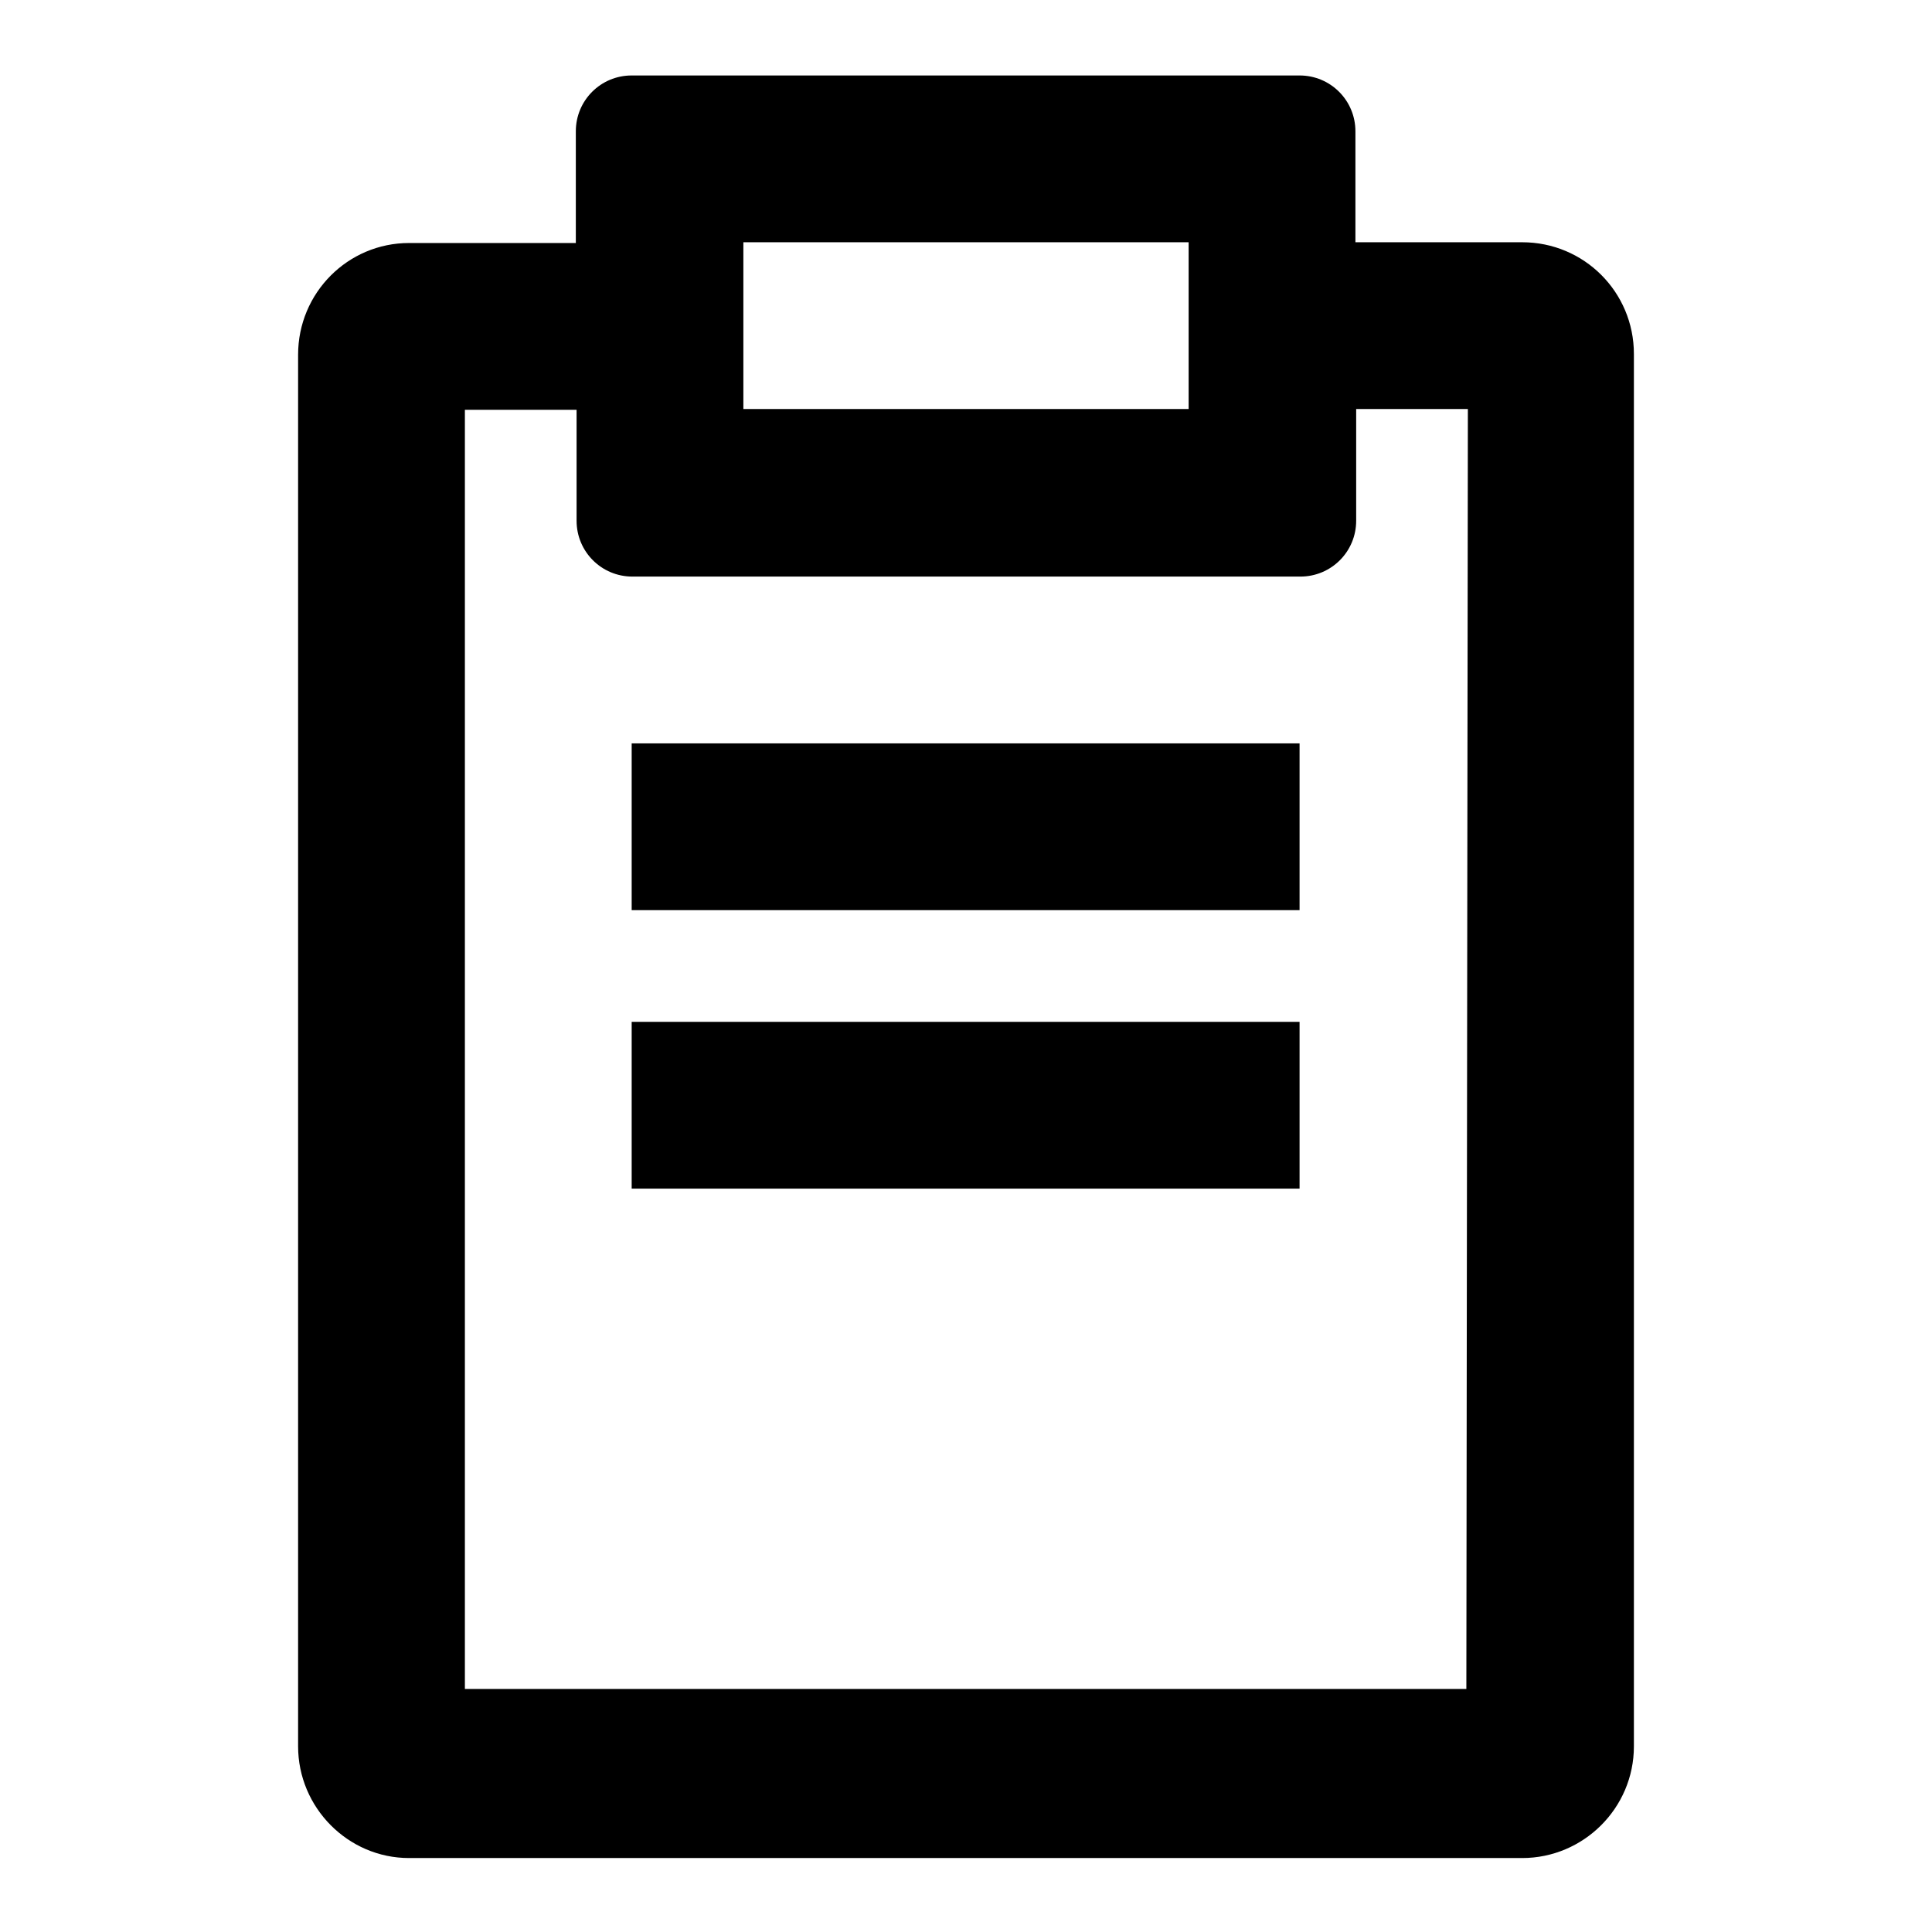
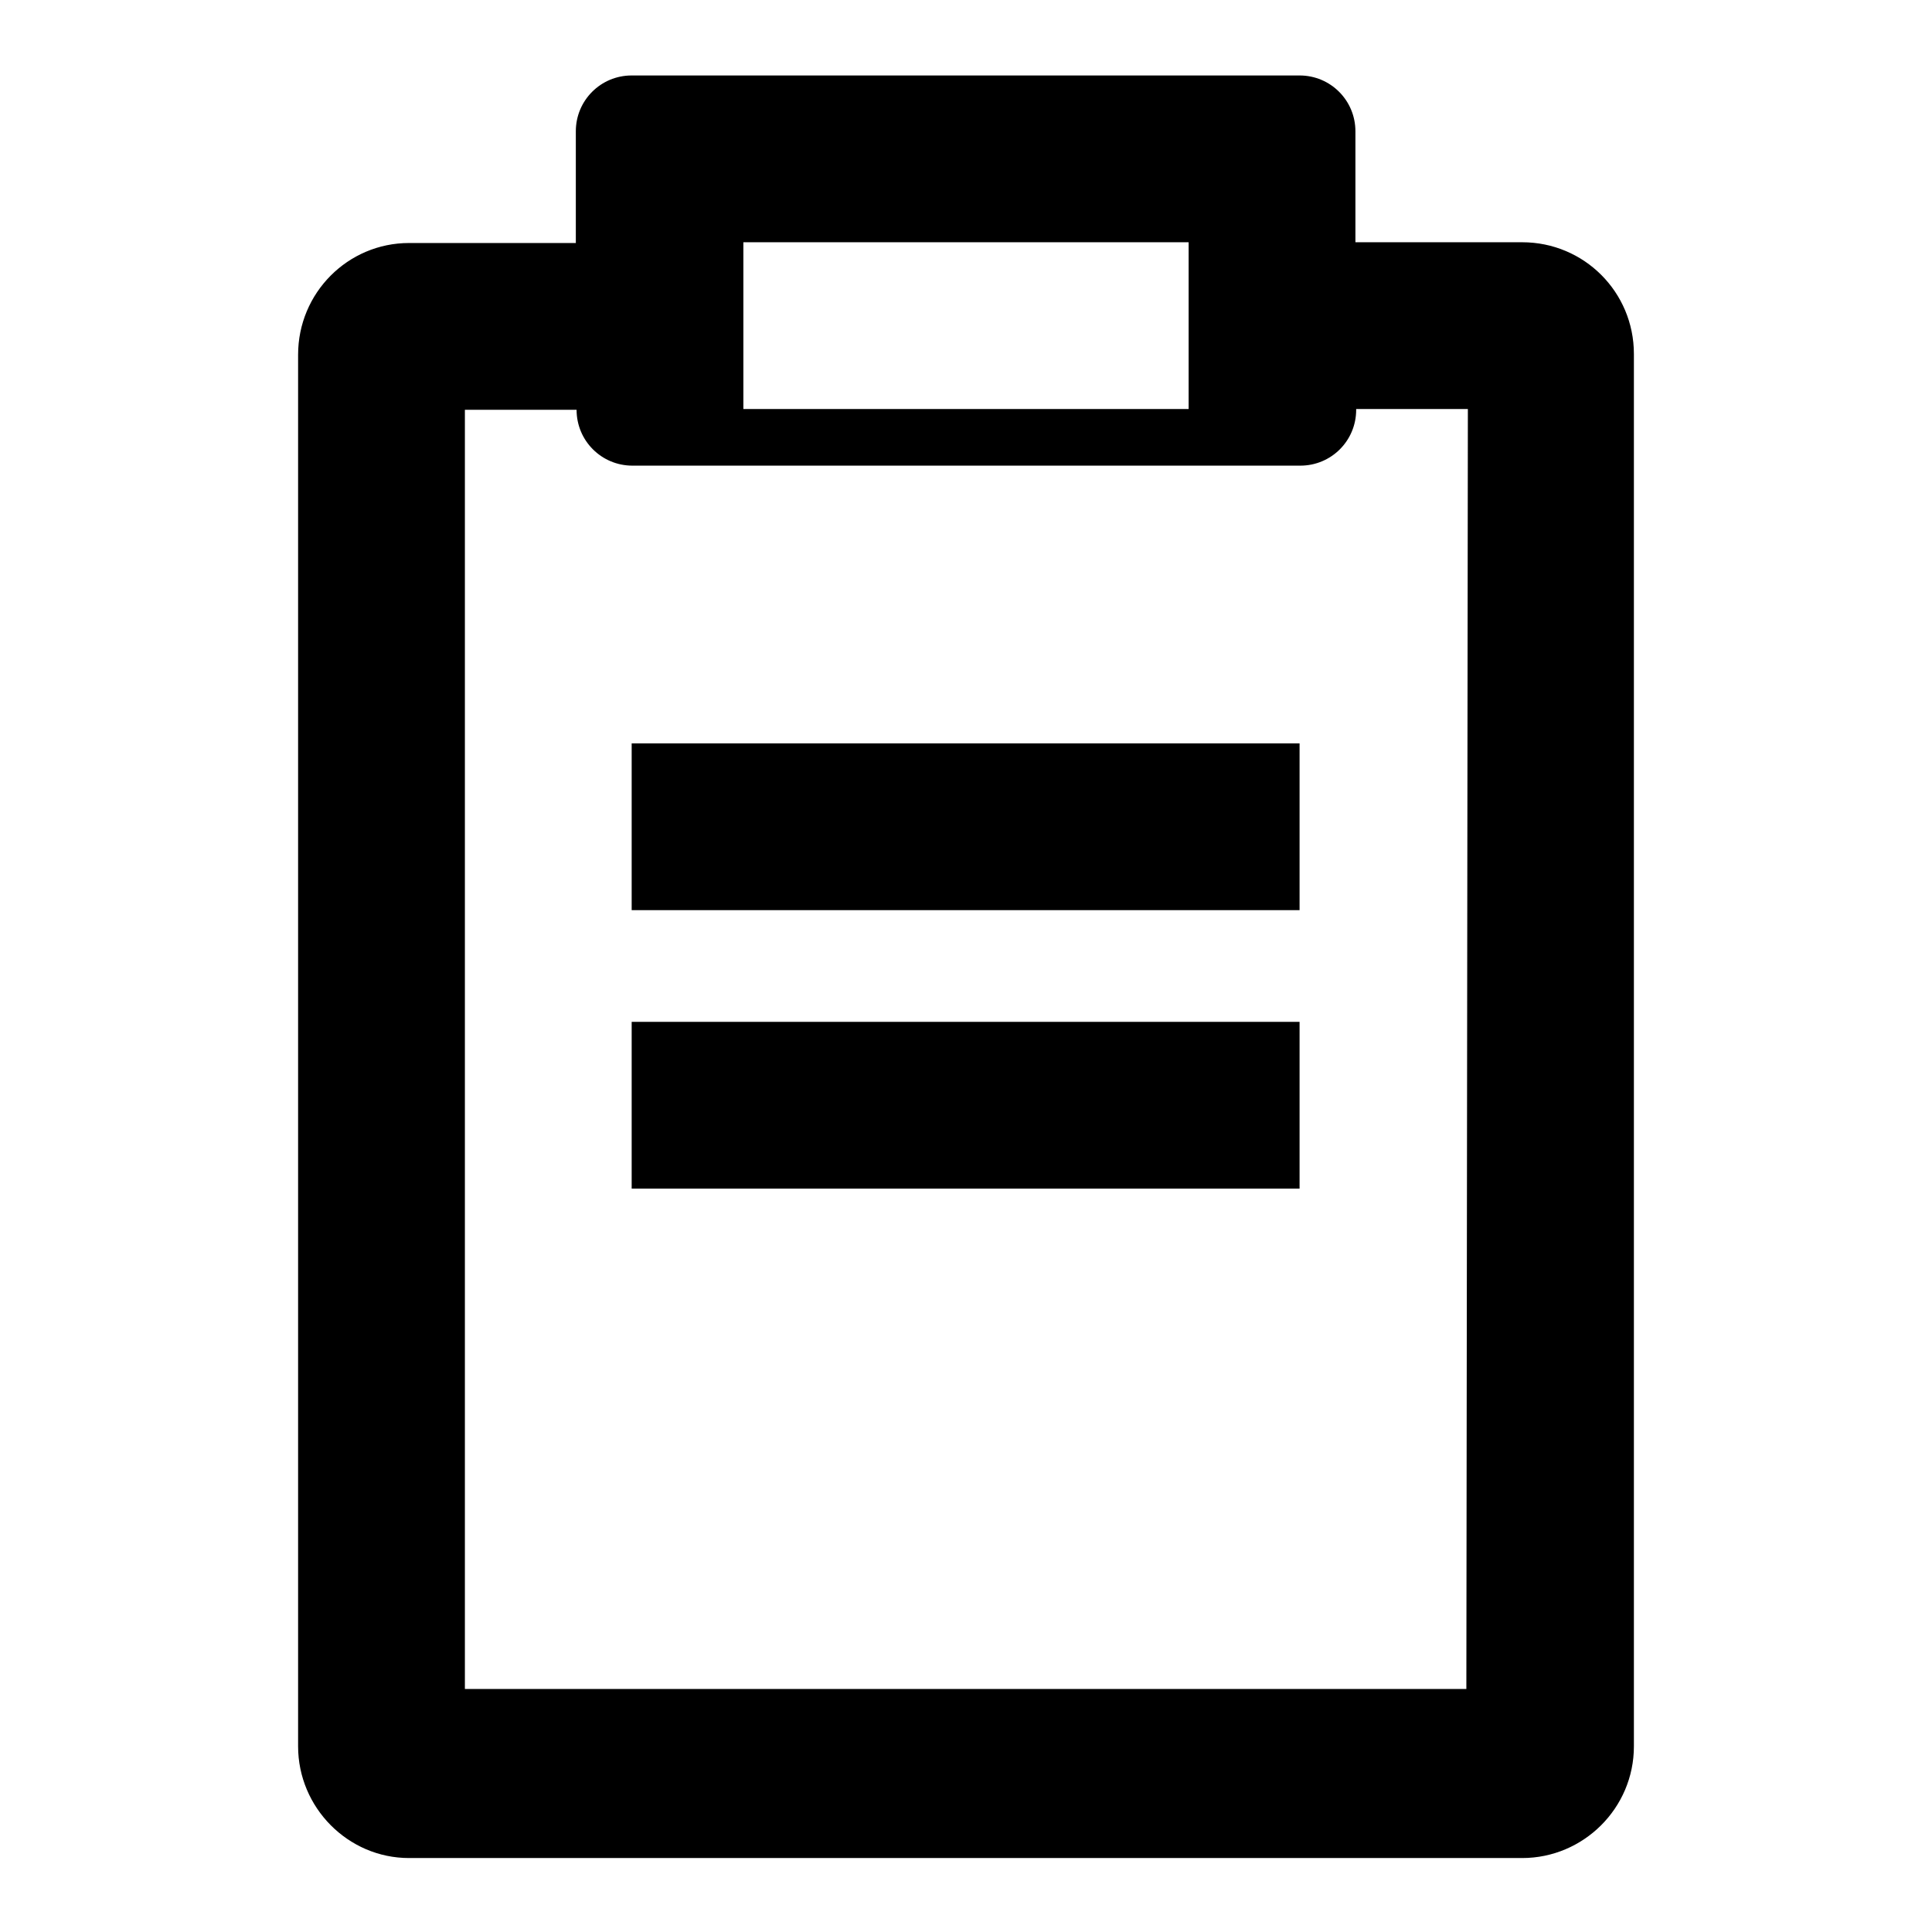
<svg xmlns="http://www.w3.org/2000/svg" version="1.1" x="0px" y="0px" viewBox="0 0 256 256" enable-background="new 0 0 256 256" xml:space="preserve">
  <g>
    <g>
      <g>
        <g id="Notepad">
          <g>
-             <path fill="#000000" d="M83.7,157.5h88.5v-22.1H83.7V157.5z M201.7,32.1h-22.1V17.4c0-4.1-3.3-7.4-7.4-7.4H83.7c-4.1,0-7.4,3.3-7.4,7.4v14.8H54.2c-8.1,0-14.7,6.6-14.7,14.8v184.4c0,8.1,6.6,14.8,14.7,14.8h147.5c8.1,0,14.8-6.6,14.8-14.8V46.9C216.5,38.7,209.9,32.1,201.7,32.1z M98.5,32.1h59v22.1h-59V32.1z M194.3,223.8H61.6V54.3h14.8V69c0,4.1,3.3,7.4,7.4,7.4h88.5c4.1,0,7.4-3.3,7.4-7.4V54.2h14.8L194.3,223.8L194.3,223.8z M83.7,120.6h88.5V98.5H83.7V120.6z" />
+             <path fill="#000000" d="M83.7,157.5h88.5v-22.1H83.7V157.5z M201.7,32.1h-22.1V17.4c0-4.1-3.3-7.4-7.4-7.4H83.7c-4.1,0-7.4,3.3-7.4,7.4v14.8H54.2c-8.1,0-14.7,6.6-14.7,14.8v184.4c0,8.1,6.6,14.8,14.7,14.8h147.5c8.1,0,14.8-6.6,14.8-14.8V46.9C216.5,38.7,209.9,32.1,201.7,32.1z M98.5,32.1h59v22.1h-59V32.1z M194.3,223.8H61.6V54.3h14.8c0,4.1,3.3,7.4,7.4,7.4h88.5c4.1,0,7.4-3.3,7.4-7.4V54.2h14.8L194.3,223.8L194.3,223.8z M83.7,120.6h88.5V98.5H83.7V120.6z" />
          </g>
        </g>
      </g>
      <g />
      <g />
      <g />
      <g />
      <g />
      <g />
      <g />
      <g />
      <g />
      <g />
      <g />
      <g />
      <g />
      <g />
      <g />
    </g>
  </g>
</svg>